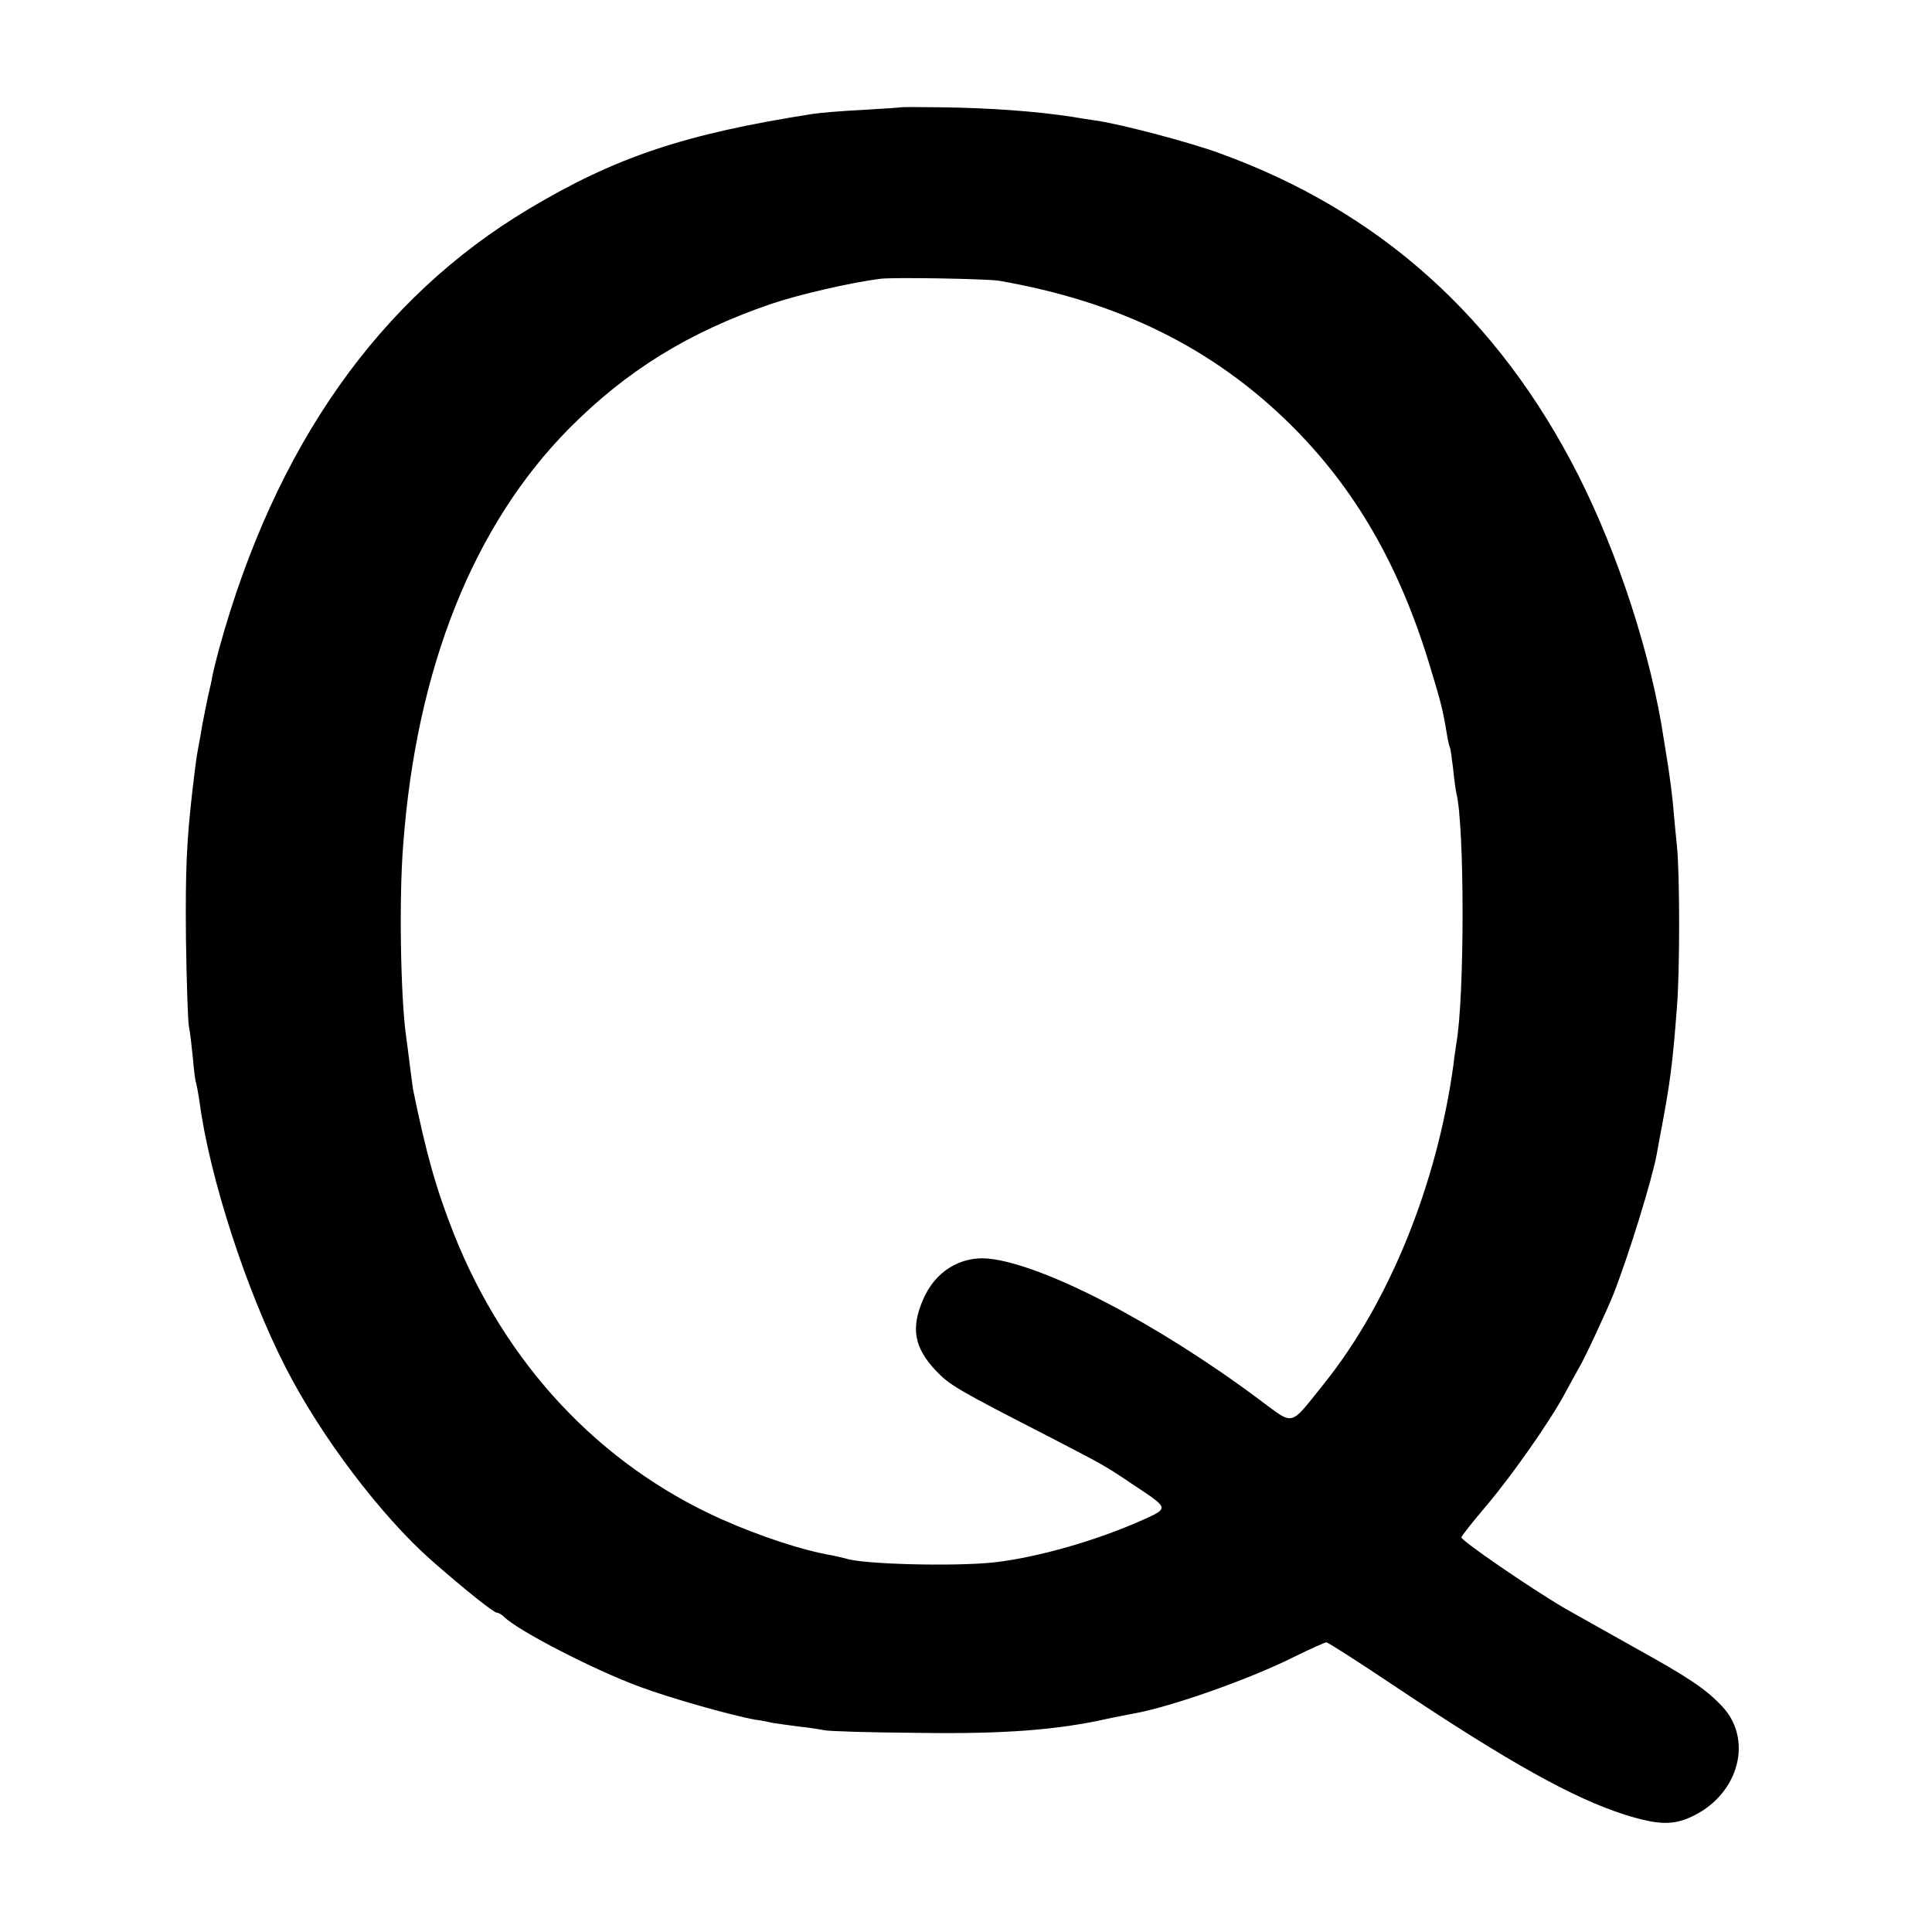
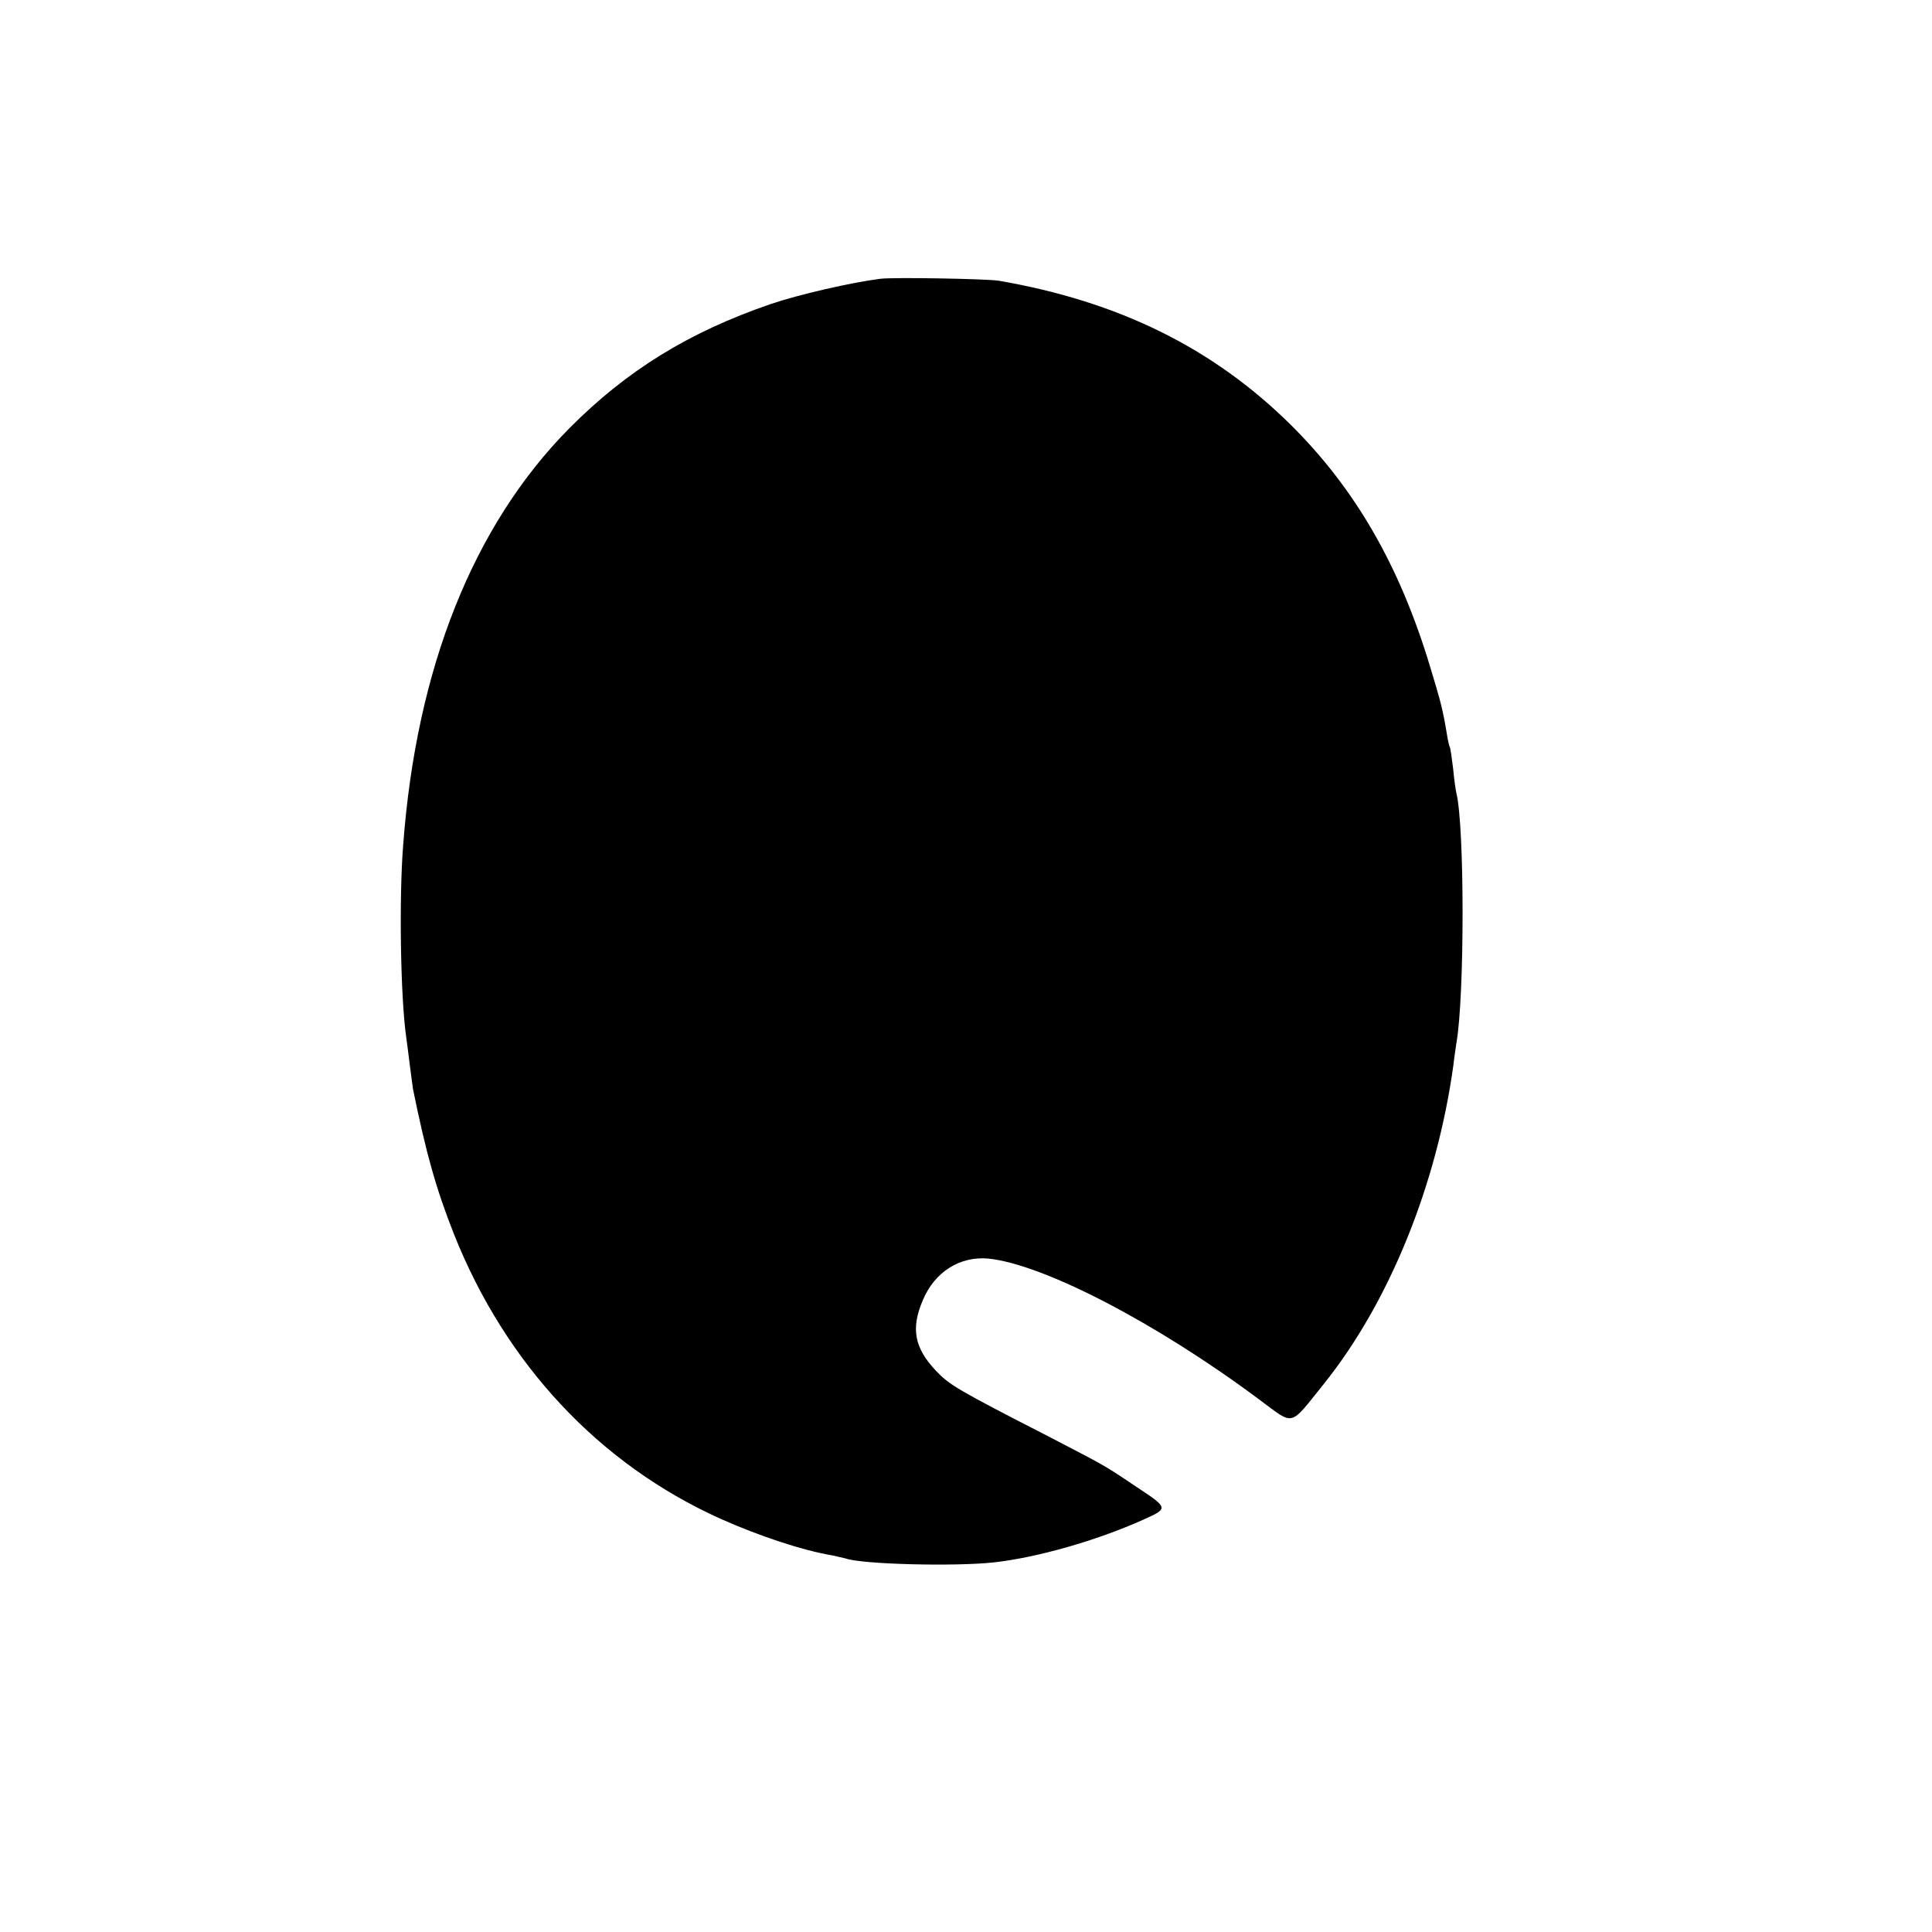
<svg xmlns="http://www.w3.org/2000/svg" version="1.0" width="587pt" height="587pt" viewBox="0 0 587 587" preserveAspectRatio="xMidYMid meet">
  <g transform="translate(0,587) scale(0.1,-0.1)" fill="#000000" stroke="none">
-     <path d="M2737 5544 c-1 -1 -54 -4 -117 -8 -63 -3 -131 -9 -150 -12 -390 -61 -599 -131 -862 -288 -456 -272 -772 -721 -942 -1336 -8 -30 -17 -66 -20 -80 -2 -14 -9 -45 -15 -70 -5 -25 -12 -61 -16 -80 -3 -19 -8 -48 -11 -63 -6 -31 -8 -43 -18 -127 -19 -163 -23 -247 -21 -465 2 -132 6 -251 9 -264 3 -13 8 -56 12 -95 3 -39 8 -74 10 -77 1 -3 6 -28 10 -55 30 -229 142 -575 262 -809 106 -208 289 -450 443 -586 98 -86 189 -159 199 -159 5 0 15 -6 22 -13 43 -42 271 -160 412 -212 91 -34 278 -87 351 -100 17 -2 41 -7 54 -10 13 -2 49 -7 80 -11 31 -3 65 -9 76 -11 11 -3 139 -7 285 -8 262 -4 426 9 580 44 25 5 59 12 76 15 112 20 353 105 486 172 49 24 93 44 98 44 5 0 100 -61 212 -136 340 -227 538 -338 696 -388 103 -32 149 -33 211 -1 136 69 177 232 83 331 -50 53 -101 87 -267 179 -77 43 -171 96 -210 118 -109 64 -315 206 -315 216 0 3 34 47 76 96 81 96 194 258 238 340 15 28 35 64 44 80 19 32 83 171 103 220 47 119 119 352 133 430 3 17 8 44 11 60 29 152 37 212 50 385 9 107 9 404 0 490 -4 36 -8 83 -10 105 -3 39 -12 111 -22 170 -3 17 -6 39 -8 50 -38 253 -138 561 -260 802 -243 478 -604 802 -1091 978 -87 32 -298 88 -376 99 -21 3 -53 8 -70 11 -111 17 -249 27 -396 29 -67 1 -123 1 -125 0z m298 -527 c364 -63 650 -204 886 -437 196 -194 331 -428 423 -732 35 -115 40 -136 52 -208 3 -19 7 -37 9 -40 2 -3 6 -33 10 -65 3 -33 8 -67 10 -75 25 -101 25 -619 0 -759 -1 -9 -6 -38 -9 -66 -50 -364 -195 -722 -394 -970 -106 -132 -88 -127 -195 -48 -312 233 -657 412 -824 429 -86 8 -163 -40 -199 -126 -37 -86 -26 -145 39 -214 42 -44 61 -56 342 -200 171 -89 166 -85 261 -149 106 -70 106 -69 26 -105 -141 -63 -319 -114 -452 -129 -118 -13 -402 -6 -451 12 -8 2 -25 6 -39 9 -91 15 -226 60 -342 112 -368 166 -652 470 -809 865 -54 137 -84 243 -124 439 -1 8 -6 42 -10 75 -4 33 -9 71 -11 85 -17 120 -22 421 -9 583 40 537 213 971 505 1266 174 175 361 291 611 377 85 29 246 66 334 77 41 5 323 0 360 -6z" />
+     <path d="M2737 5544 z m298 -527 c364 -63 650 -204 886 -437 196 -194 331 -428 423 -732 35 -115 40 -136 52 -208 3 -19 7 -37 9 -40 2 -3 6 -33 10 -65 3 -33 8 -67 10 -75 25 -101 25 -619 0 -759 -1 -9 -6 -38 -9 -66 -50 -364 -195 -722 -394 -970 -106 -132 -88 -127 -195 -48 -312 233 -657 412 -824 429 -86 8 -163 -40 -199 -126 -37 -86 -26 -145 39 -214 42 -44 61 -56 342 -200 171 -89 166 -85 261 -149 106 -70 106 -69 26 -105 -141 -63 -319 -114 -452 -129 -118 -13 -402 -6 -451 12 -8 2 -25 6 -39 9 -91 15 -226 60 -342 112 -368 166 -652 470 -809 865 -54 137 -84 243 -124 439 -1 8 -6 42 -10 75 -4 33 -9 71 -11 85 -17 120 -22 421 -9 583 40 537 213 971 505 1266 174 175 361 291 611 377 85 29 246 66 334 77 41 5 323 0 360 -6z" />
  </g>
</svg>